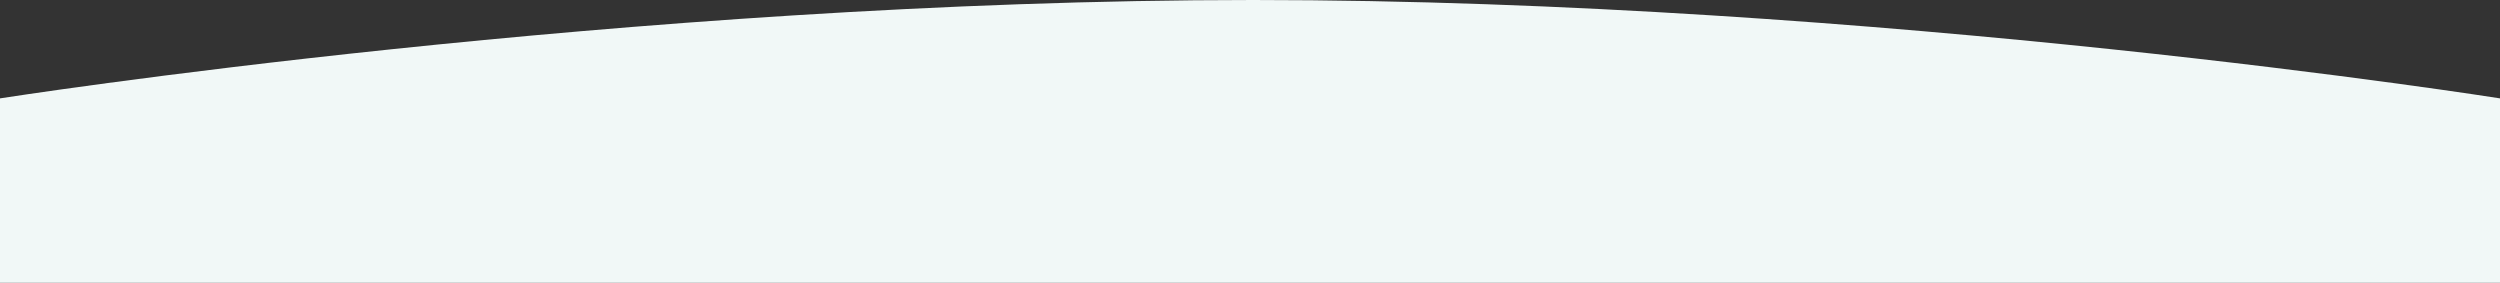
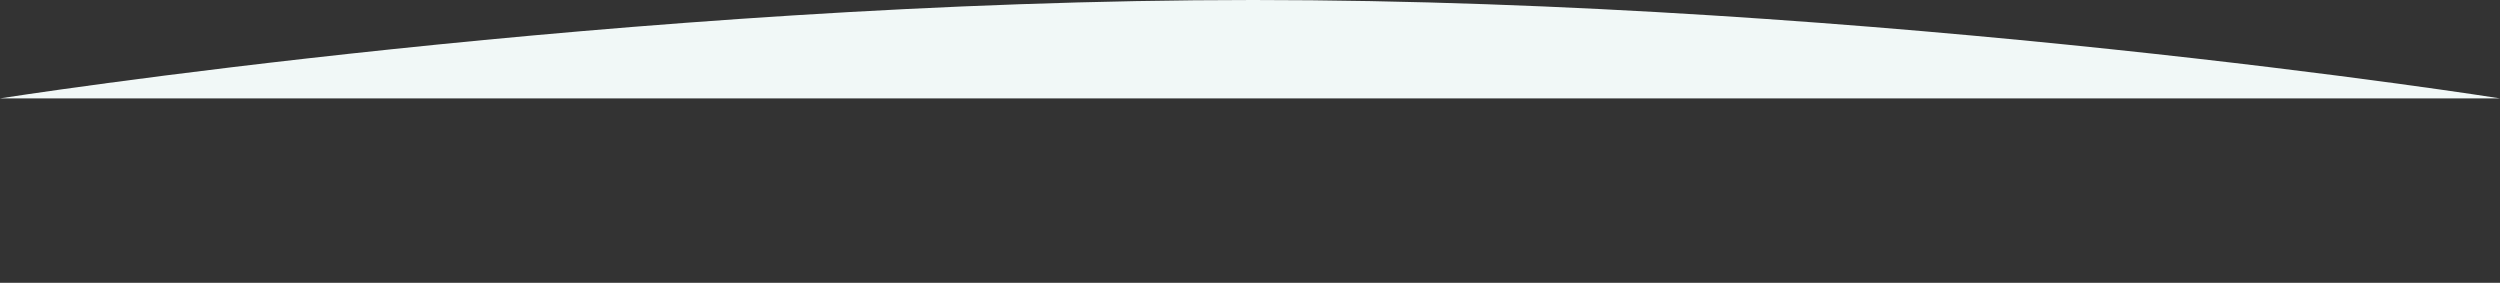
<svg xmlns="http://www.w3.org/2000/svg" width="2305" height="260.749" viewBox="0 0 2305 260.749">
  <rect x="0" y="0" width="2305" height="260.749" fill="#333333" stroke="none" />
  <defs>
    <style>      .cls-1 {        fill: #f1f8f7;      }    </style>
  </defs>
-   <path id="Path_1" data-name="Path 1" class="cls-1" d="M0,32.174S579.1-58.533,1155.354-58.533,2305,32.174,2305,32.174V202.215H0Z" transform="translate(0 58.533)" />
+   <path id="Path_1" data-name="Path 1" class="cls-1" d="M0,32.174S579.1-58.533,1155.354-58.533,2305,32.174,2305,32.174H0Z" transform="translate(0 58.533)" />
</svg>